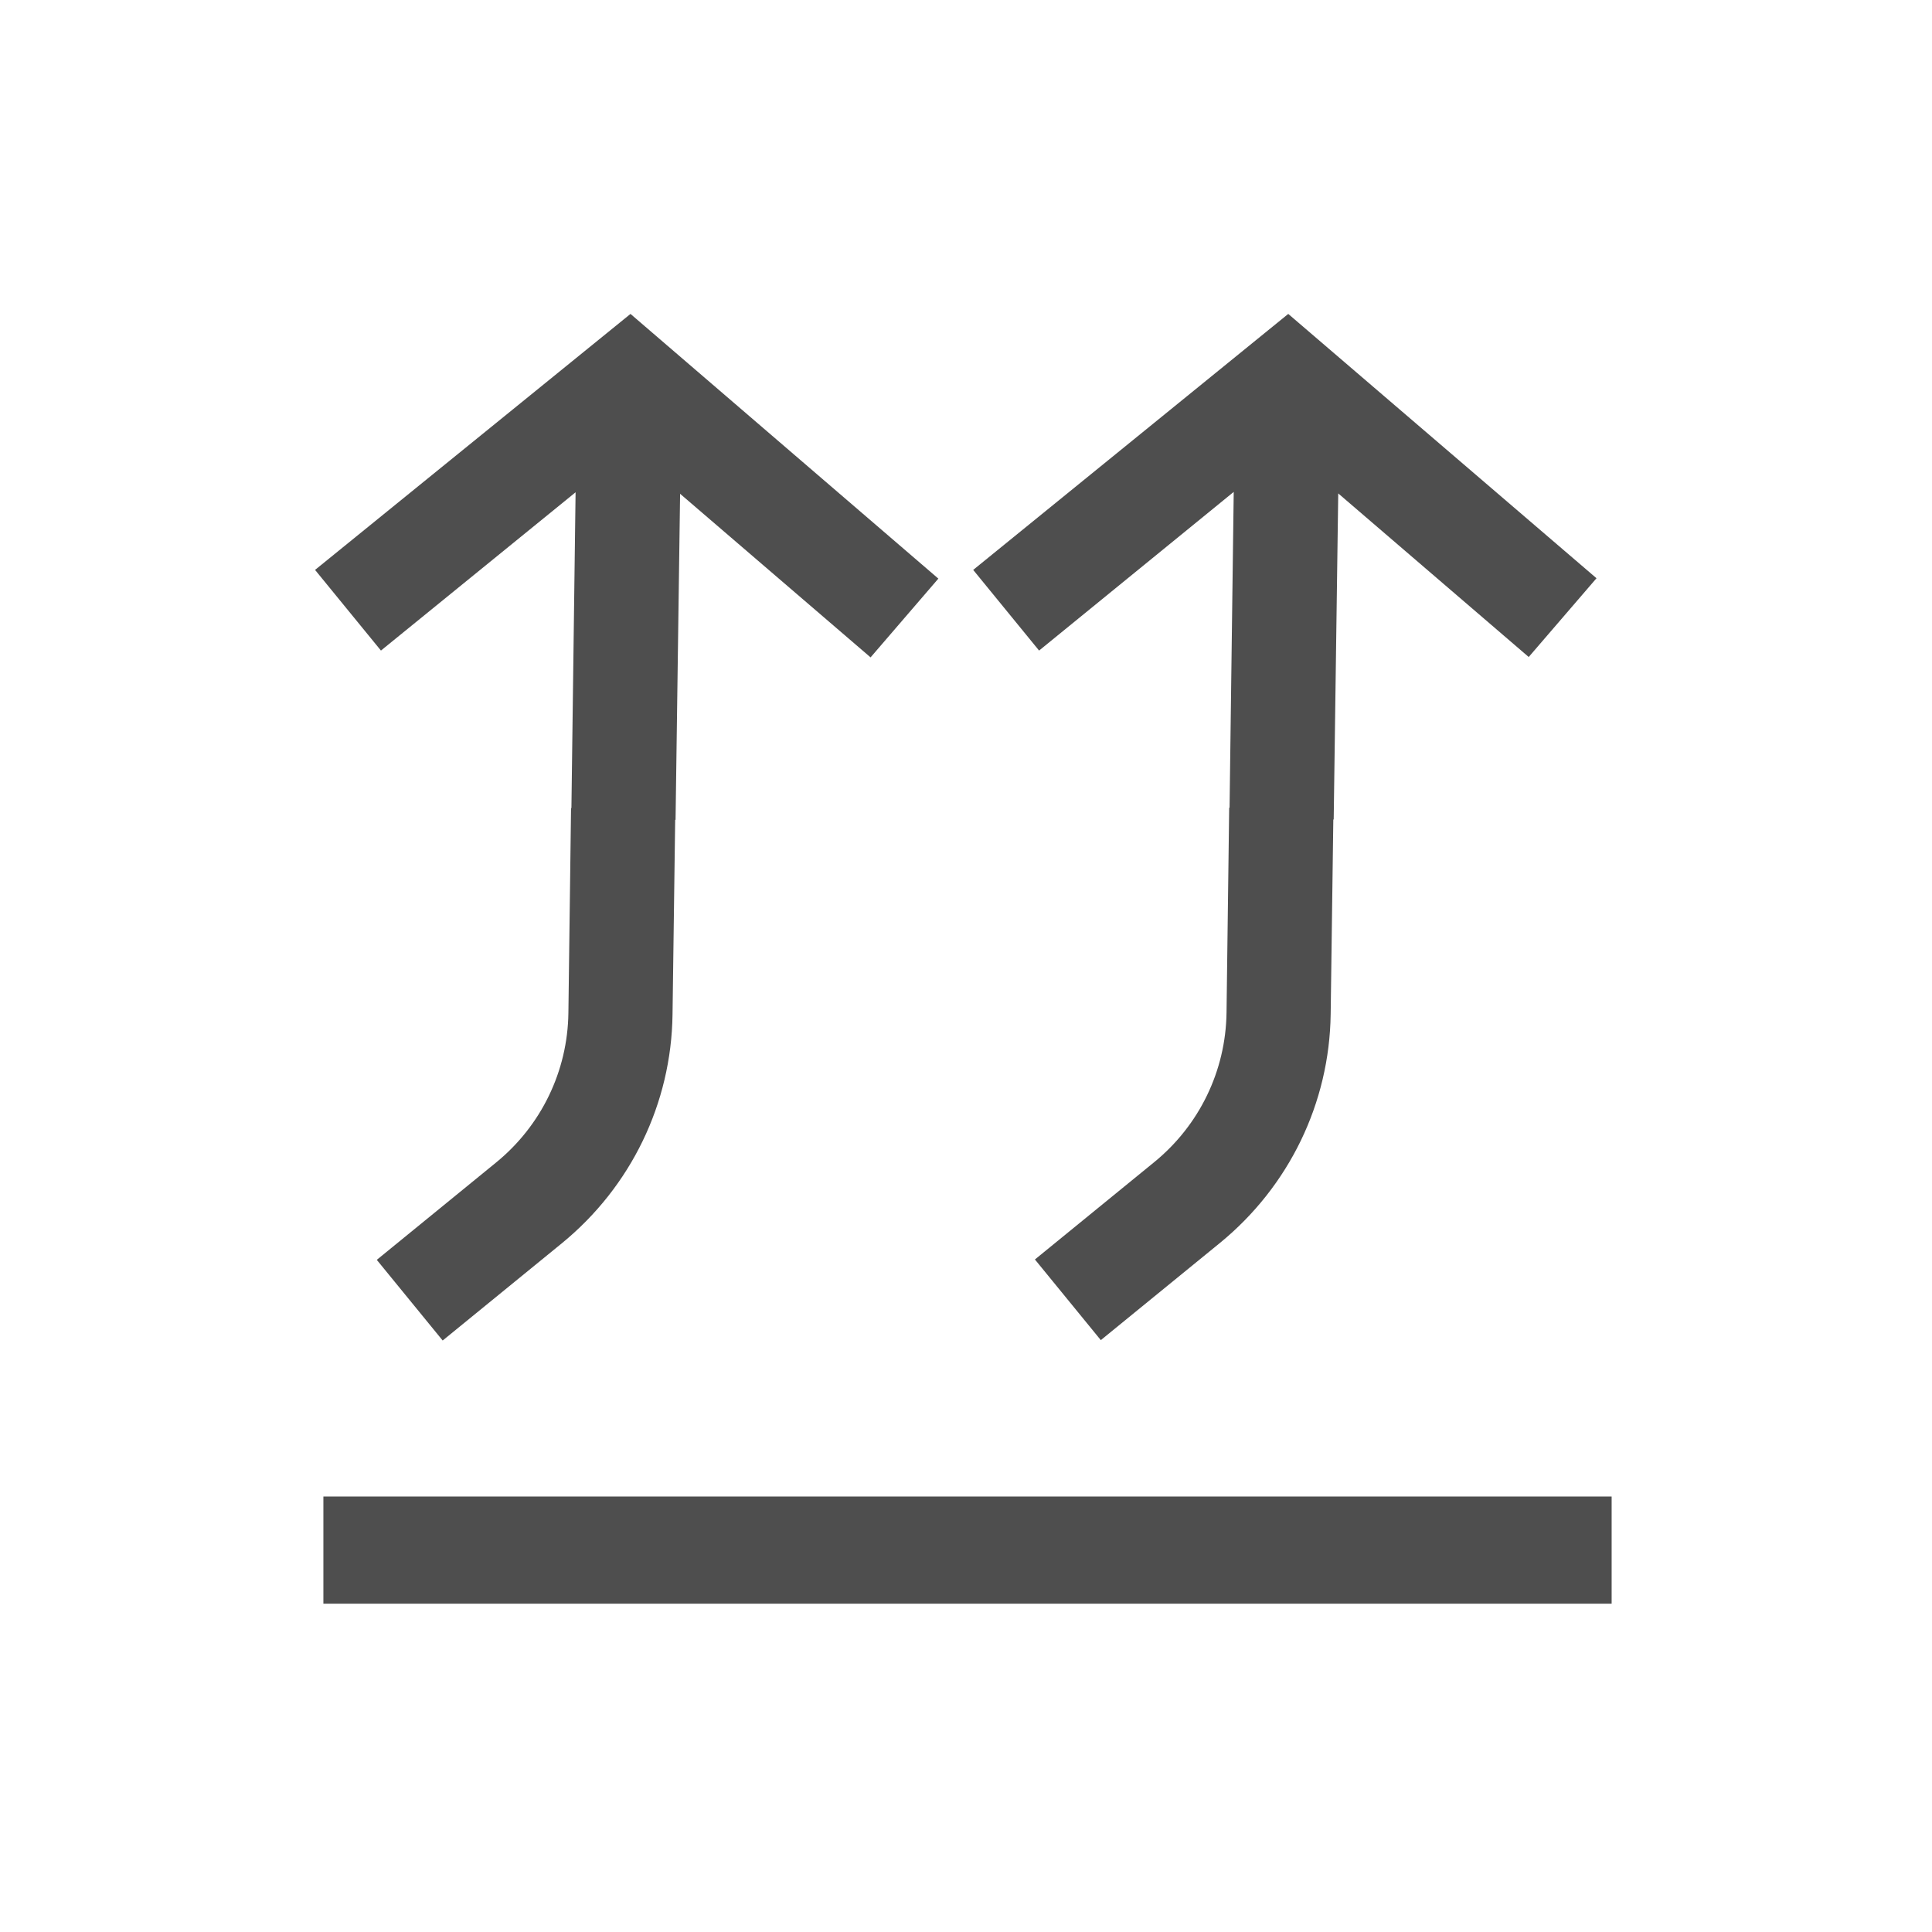
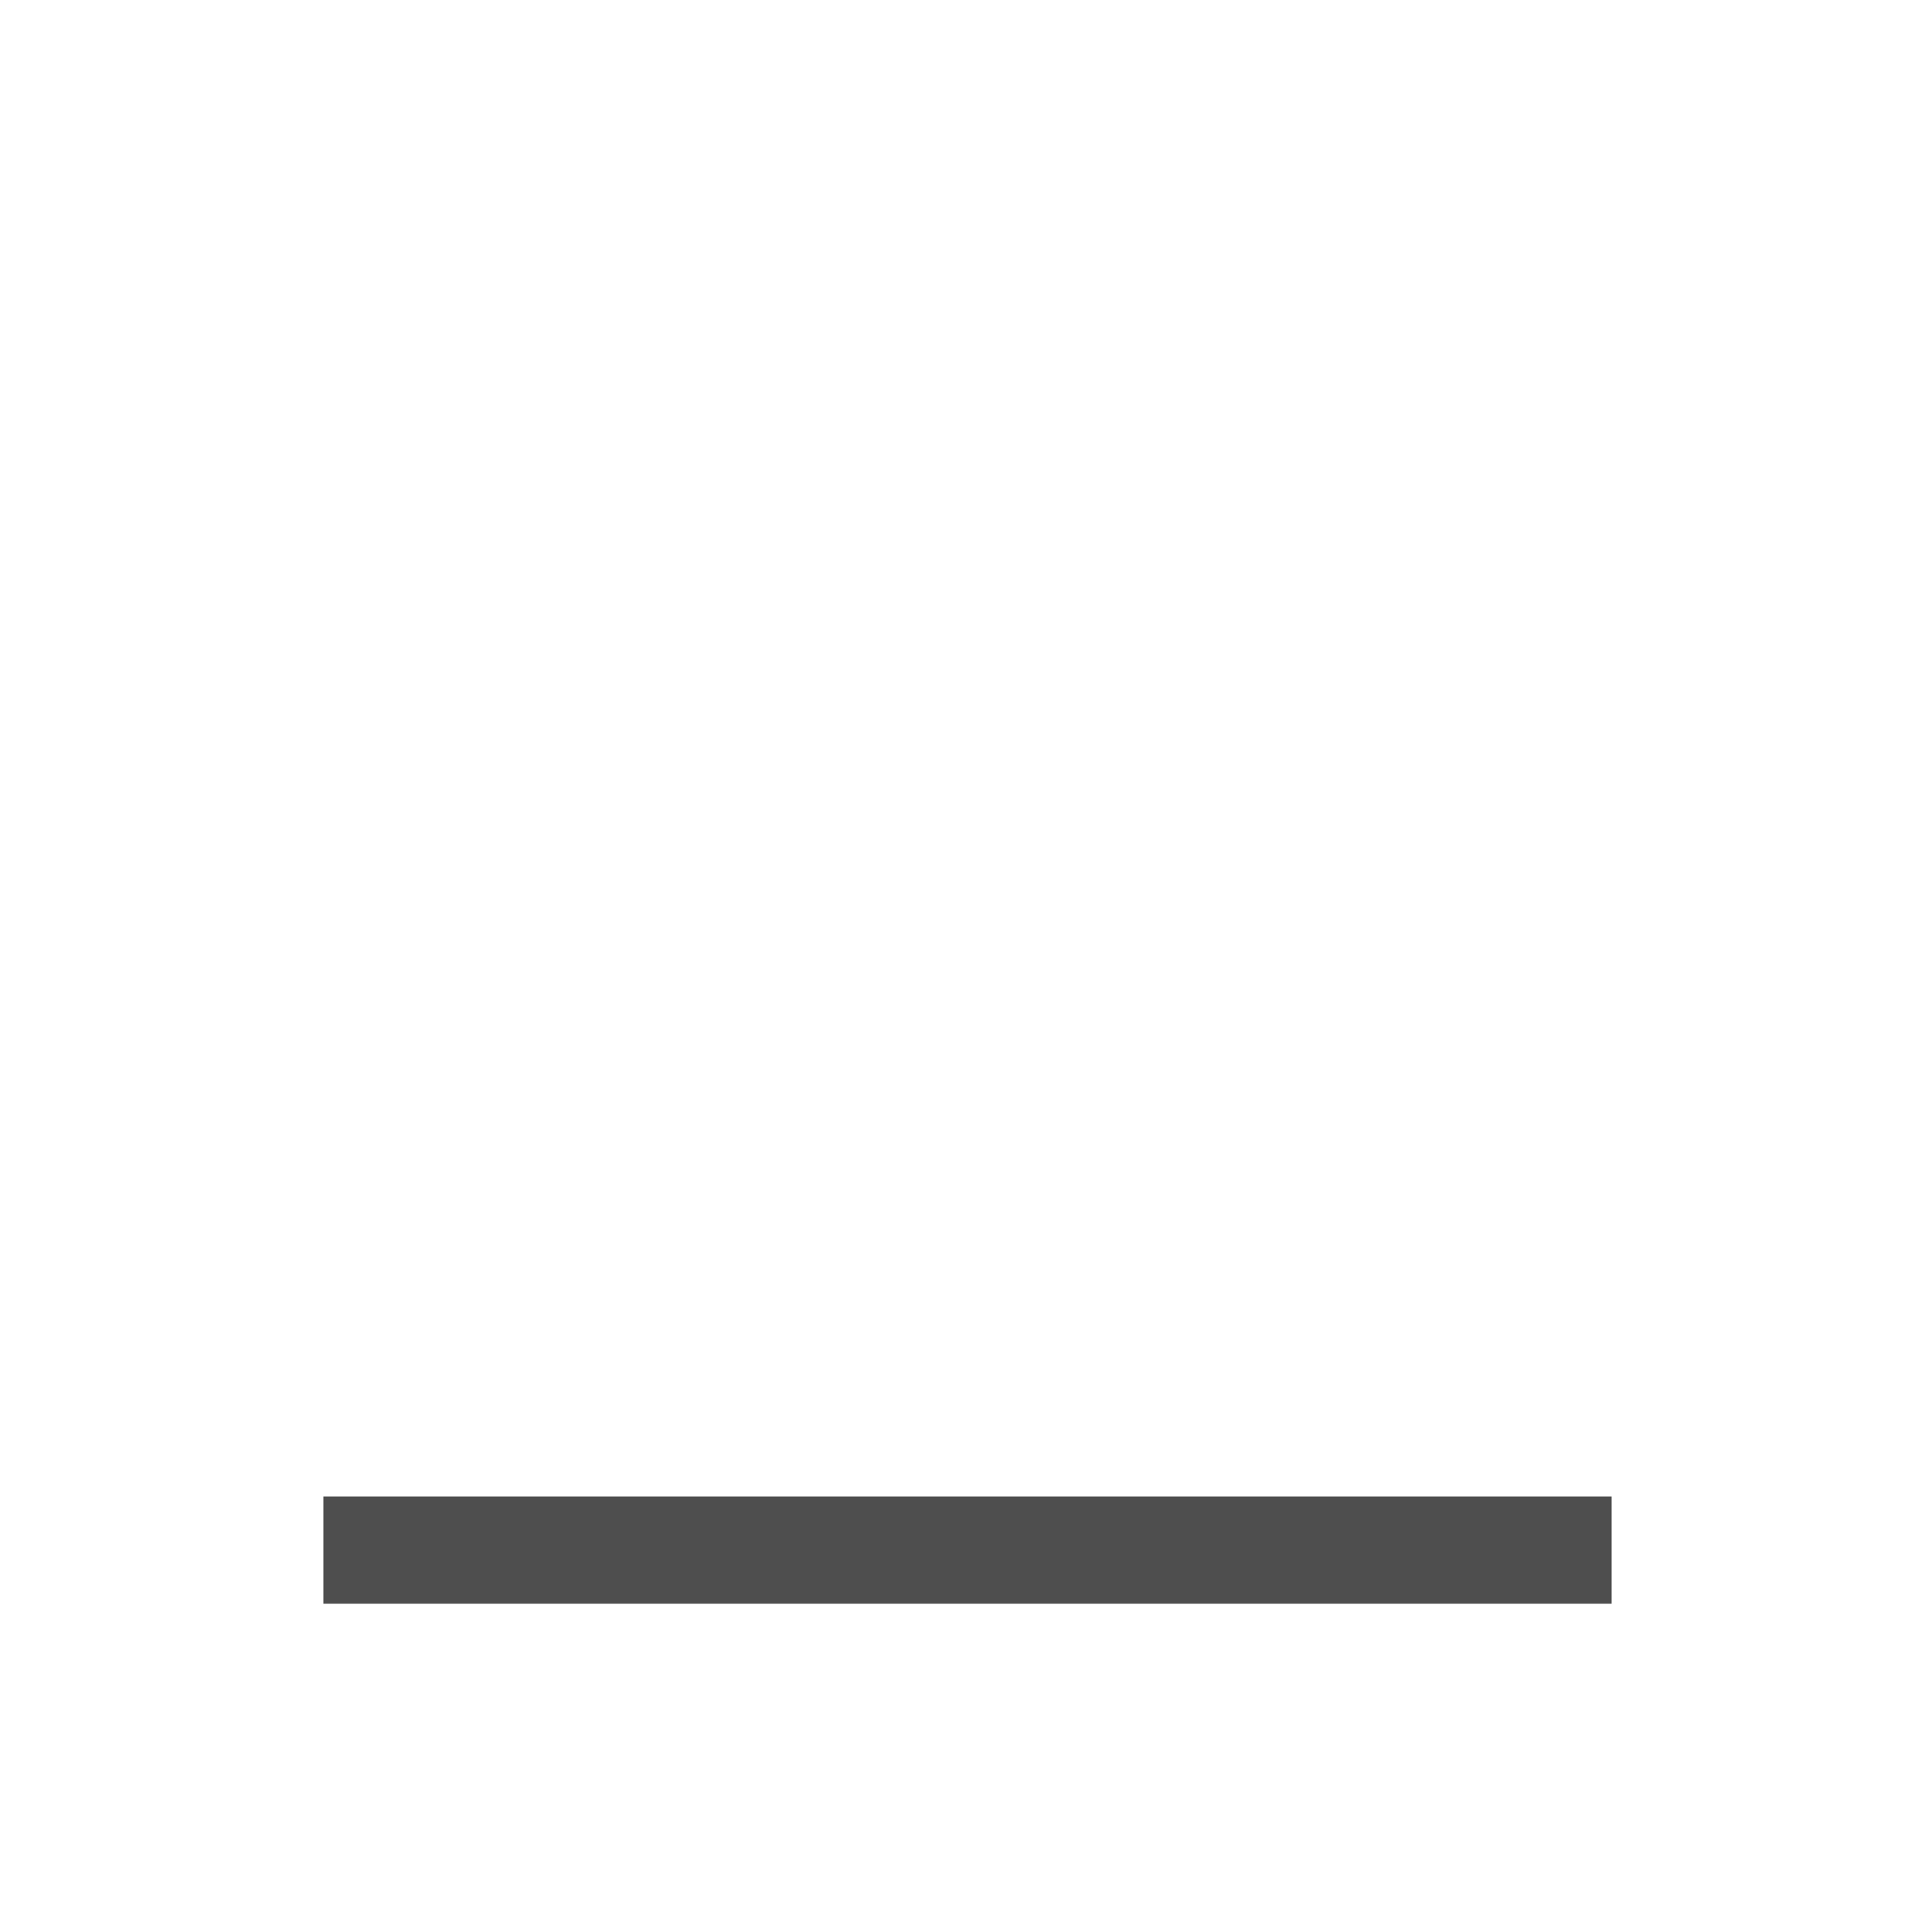
<svg xmlns="http://www.w3.org/2000/svg" version="1.1" id="Ebene_1" x="0px" y="0px" viewBox="0 0 510.2 510.2" style="enable-background:new 0 0 510.2 510.2;" xml:space="preserve">
  <style type="text/css">
	.st0{fill:#4E4E4E;}
</style>
  <g>
-     <path class="st0" d="M83.2,150.5l17.4,21.3L152,130l-1.1,83.4l-0.1,0l-0.7,54.1c-0.2,15.4-7.2,29.8-19.1,39.5l-31.5,25.7l17.4,21.3   l31.5-25.7c18.2-14.9,28.9-36.9,29.2-60.4l0.7-51.4l0.1,0l1.2-86.1l50.3,43.2l17.9-20.8l-81.3-69.9L83.2,150.5z" />
-     <path class="st0" d="M340.2,82.9L257,150.5l17.4,21.3l51.4-41.9l-1.1,83.4l-0.1,0l-0.7,54.1c-0.2,15.4-7.2,29.8-19.1,39.5   l-31.5,25.7l17.4,21.3l31.5-25.7c18.2-14.9,28.9-36.9,29.2-60.4l0.7-51.4l0.1,0l1.2-86.1l50.3,43.2l17.9-20.8L340.2,82.9z" />
-   </g>
+     </g>
  <rect x="85.4" y="395.2" class="st0" width="340.2" height="28.3" />
</svg>